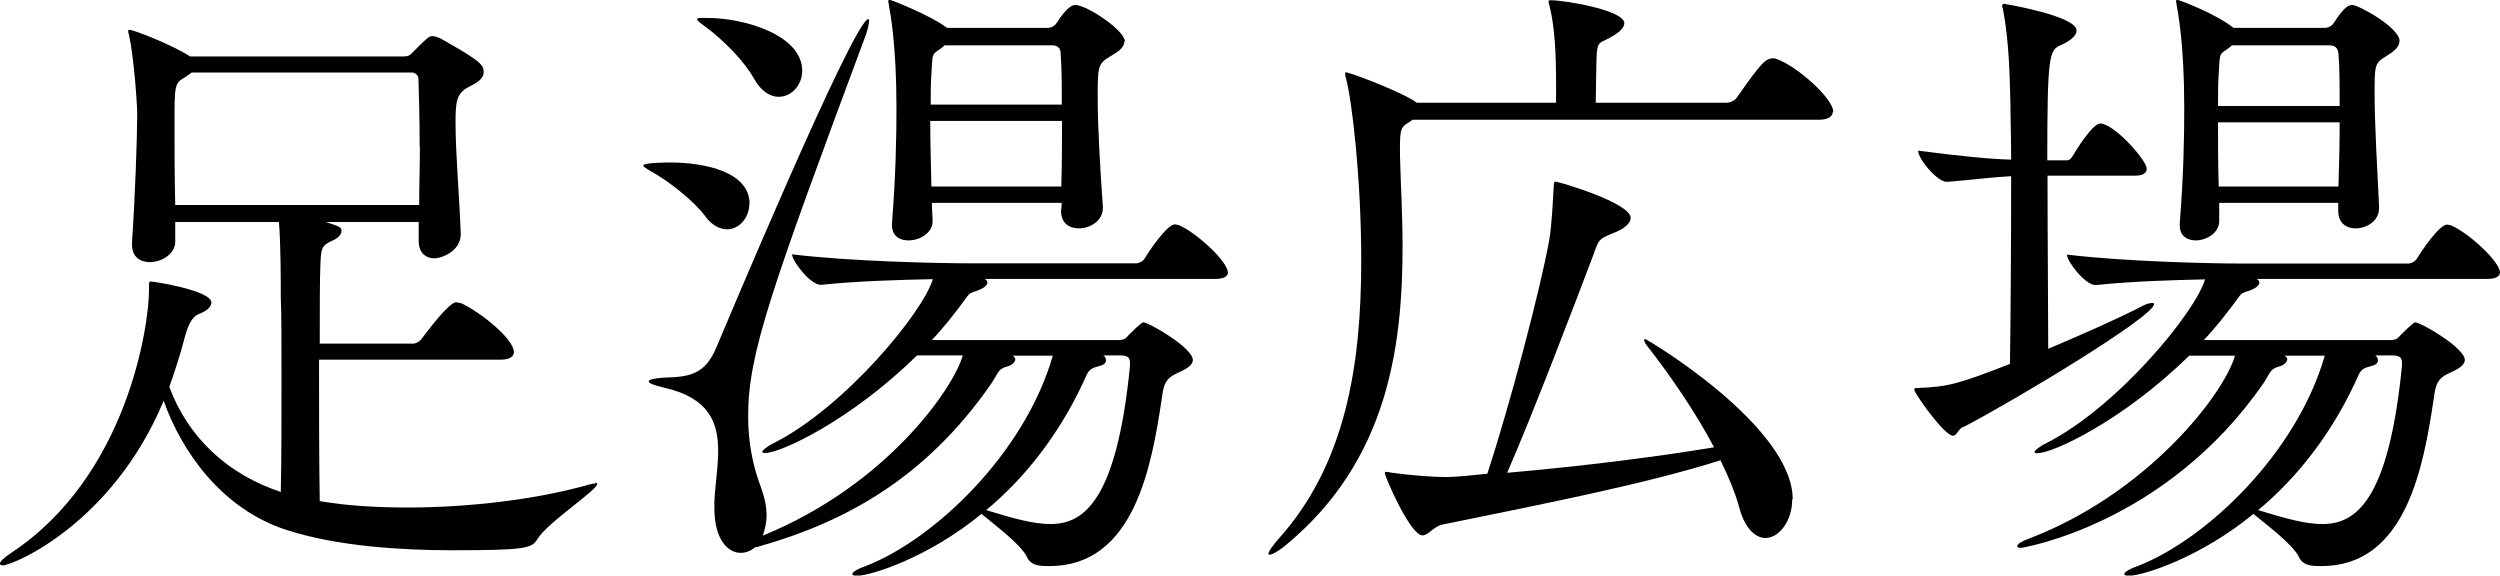
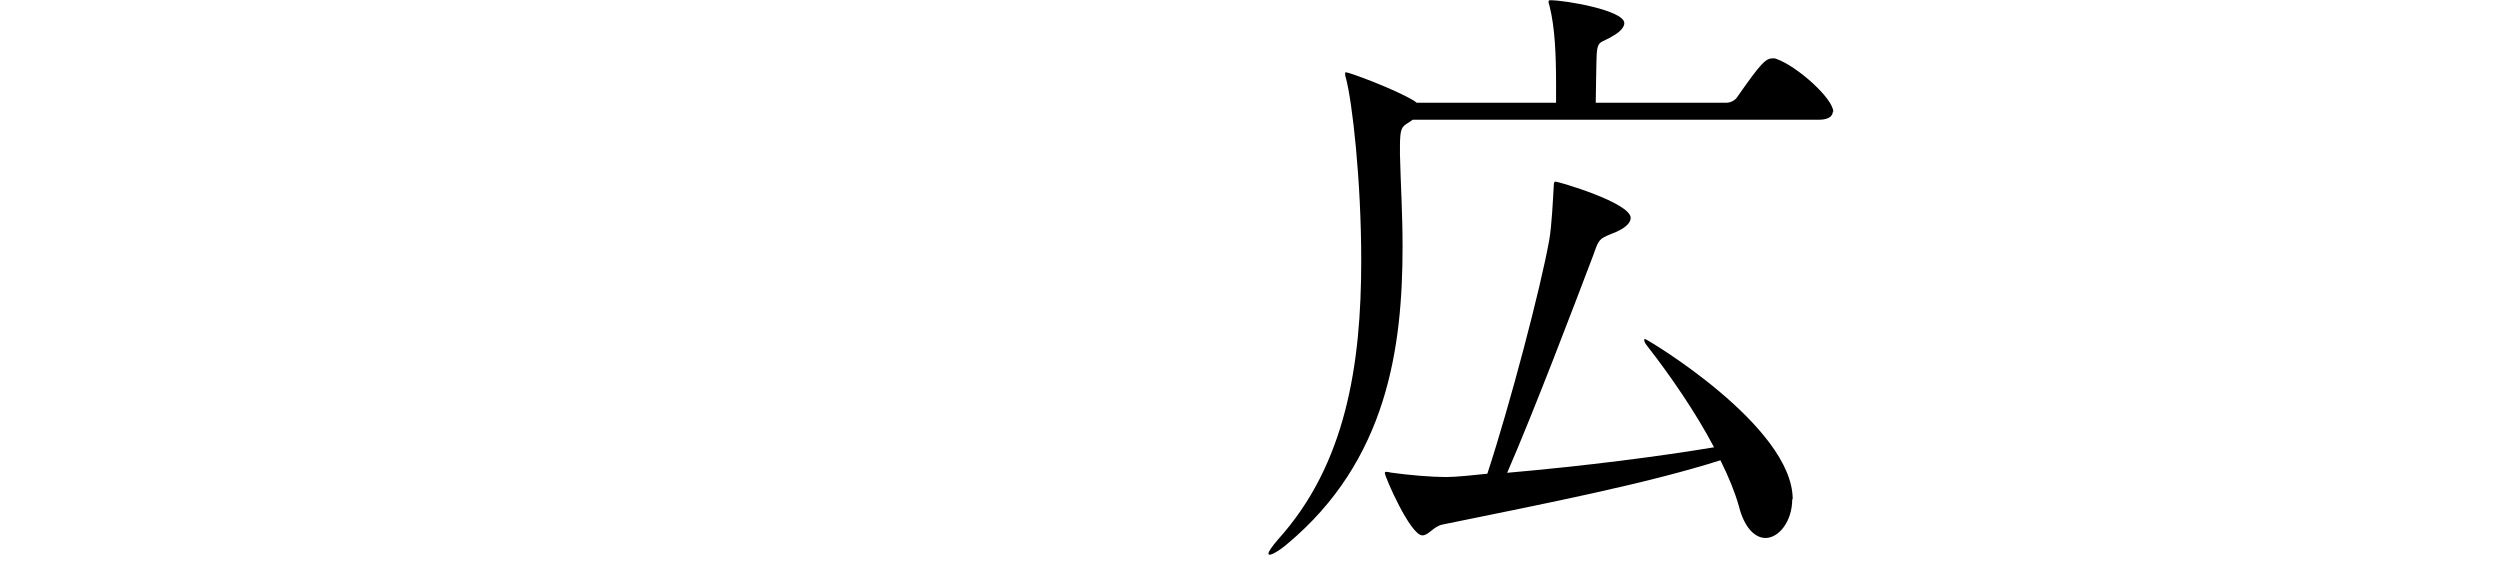
<svg xmlns="http://www.w3.org/2000/svg" id="_レイヤー_2" data-name="レイヤー 2" viewBox="0 0 105.86 24.37">
  <defs>
    <style>
      .cls-1 {
        fill: #000;
        stroke-width: 0px;
      }
    </style>
  </defs>
  <g id="_レイヤー_1-2" data-name="レイヤー 1">
    <g>
-       <path class="cls-1" d="M25.21,20.44c.05,0,.08.03.08.05,0,.27-2.16,1.67-2.54,2.35-.24.38-.51.46-3.61.46-2.1,0-4.85-.16-7.01-.86-2.75-.89-4.45-3.34-5.2-5.47C4.77,22.16.57,23.94.11,23.94c-.08,0-.11-.03-.11-.08,0-.08.13-.22.49-.46,4.91-3.26,5.82-9.62,5.82-11.13v-.27c0-.05.03-.08.08-.08.13,0,2.56.38,2.56.89,0,.16-.16.35-.54.49q-.35.13-.57.92c-.19.75-.43,1.48-.67,2.16.78,2.13,2.48,3.72,4.72,4.45.03-1.4.03-3.16.03-4.69s0-2.91-.03-3.53c0-.59,0-2.37-.08-3.21h-4.39v.84c0,.51-.57.86-1.08.86-.4,0-.75-.22-.75-.73v-.11c.13-1.89.22-4.45.22-5.45,0-.35-.13-2.35-.35-3.34-.03-.08-.03-.13-.03-.16q0-.05.03-.05c.22,0,1.89.67,2.59,1.13h9.06c.13,0,.24-.03.35-.16.65-.65.7-.7.86-.7.08,0,.16.03.3.08,1.83,1.02,1.86,1.16,1.86,1.46,0,.27-.32.46-.65.62-.51.27-.54.65-.54,1.51,0,1.32.16,3.05.22,4.69v.03c0,.73-.84,1.02-1.11,1.02-.35,0-.67-.22-.67-.73v-.81h-3.94c.59.19.67.22.67.38s-.16.32-.43.43c-.4.19-.43.3-.46.92-.03.65-.03,1.91-.03,3.42h3.94c.16,0,.32-.11.4-.24,1.13-1.51,1.38-1.51,1.43-1.51.08,0,.13.03.19.03.67.27,2.26,1.48,2.26,2.08,0,.16-.13.32-.57.32h-7.68c0,2.02,0,4.31.03,5.99,1.11.19,2.37.27,3.72.27,2.64,0,5.5-.35,7.68-.97.13-.03.21-.05.27-.05ZM17.77,6.2c0-1.13-.03-2.16-.05-2.86,0-.16-.16-.27-.27-.27h-9.33l-.27.19c-.46.27-.46.3-.46,2.02,0,.92,0,2.16.03,3.4h10.33c0-.84.03-1.7.03-2.48Z" />
-       <path class="cls-1" d="M31.73,8.63c0,.59-.43,1.08-.94,1.08-.3,0-.65-.16-.94-.57-.46-.62-1.51-1.46-2.29-1.89-.22-.13-.32-.19-.32-.24,0-.13,1.08-.13,1.13-.13,1.48,0,3.37.4,3.37,1.75ZM52,11.51c0,.16-.11.3-.54.3h-9.76c.08.05.11.11.11.16,0,.13-.22.27-.46.35-.35.11-.3.11-.62.54-.38.51-.81,1.05-1.27,1.54h7.9c.3,0,.35-.13.46-.24.51-.51.57-.51.59-.51.24,0,2.1,1.08,2.1,1.59,0,.19-.19.35-.62.54-.54.24-.62.49-.7,1.13-.43,2.83-1.16,7.06-4.75,7.06-.38,0-.75,0-.94-.35-.22-.54-1.43-1.43-1.94-1.86-2.26,1.86-4.69,2.62-5.28,2.62-.13,0-.19-.03-.19-.08s.16-.19.54-.32c2.94-1.13,6.77-4.8,7.95-8.92h-1.7c.08.05.11.11.11.16,0,.13-.19.27-.35.3-.38.11-.35.24-.65.7-2.86,4.15-6.39,5.93-9.79,6.9-.08.03-.16.05-.22.05-.19.16-.4.24-.62.24-.54,0-1.11-.57-1.11-1.89v-.27c.03-.7.16-1.46.16-2.16,0-1.19-.38-2.24-2.27-2.67-.46-.11-.67-.19-.67-.27s.24-.13.65-.16c1.08-.03,1.73-.13,2.21-1.27.13-.3,5.82-13.91,6.44-13.91.03,0,.03.03.03.08,0,.11-.05.32-.13.57-4.02,10.81-4.99,13.51-4.99,16.15,0,1.11.19,2.1.54,3.02.16.43.24.84.24,1.19s-.08.62-.16.86c5.29-2.16,8.09-6.28,8.47-7.63h-1.94c-2.8,2.75-5.77,4.13-6.42,4.13-.08,0-.13,0-.13-.05s.16-.21.51-.38c3.02-1.54,6.31-5.55,6.71-6.93-1.4.03-3.21.08-4.72.24h-.03c-.43,0-1.21-1-1.21-1.29,2.48.3,6.2.38,7.58.38h7.01c.08,0,.27-.08.35-.22.19-.32.94-1.43,1.27-1.43.05,0,.11.03.16.03.73.3,2.08,1.54,2.08,2ZM33.97,2.99c0,.62-.46,1.11-1,1.11-.35,0-.73-.22-1.05-.78-.38-.7-1.27-1.62-2.08-2.21-.22-.16-.32-.24-.32-.3s.13-.05.43-.05c1.59,0,4.02.73,4.02,2.24ZM47.61,1.75c0,.3-.35.49-.62.65-.49.3-.51.4-.51,1.7s.11,3.1.22,4.66v.05c0,.54-.54.86-1.02.86-.4,0-.75-.22-.75-.73l.03-.35h-5.5c0,.27.03.54.03.78,0,.49-.54.81-1.02.81-.38,0-.7-.19-.7-.65v-.08c.16-2.02.19-3.64.19-4.88,0-2.7-.27-4.07-.32-4.34,0-.08-.03-.13-.03-.16,0-.05.03-.08.05-.08.08,0,1.75.67,2.4,1.16l.05.03h4.26c.13,0,.3-.08.38-.22.43-.67.67-.75.78-.75.49,0,2.1,1.08,2.1,1.54ZM39.39,5.12c0,.92.03,1.86.05,2.78h5.5c.03-1,.03-1.92.03-2.78h-5.58ZM44.91,2.24c0-.08-.03-.32-.35-.32h-4.56l-.13.11c-.4.3-.38.13-.43,1.08-.03.4-.03.86-.03,1.32h5.55c0-.84,0-1.56-.05-2.18ZM47.85,15.37c0-.21-.08-.32-.4-.32h-.73c.08.05.11.13.11.22s-.08.19-.32.24c-.43.11-.43.22-.65.7-1.02,2.18-2.45,4.02-4.1,5.39,1.13.35,2,.59,2.72.59,1.38,0,2.8-.92,3.37-6.71v-.11Z" />
      <path class="cls-1" d="M77.61,4.72c0,.16-.13.35-.59.35h-17.2l-.16.11c-.3.19-.38.22-.38,1.03v.35c.03,1.21.11,2.51.11,3.88,0,4.29-.65,9.06-4.88,12.59-.35.3-.65.46-.75.46-.03,0-.05-.03-.05-.05,0-.08.13-.27.4-.59,2.88-3.18,3.53-7.41,3.53-11.81,0-3.42-.38-6.74-.65-7.74-.03-.08-.03-.13-.03-.19,0-.03,0-.05.03-.05.13,0,2.05.7,2.89,1.21l.11.08h5.9v-.78c0-1.27-.05-2.4-.27-3.29-.03-.11-.05-.16-.05-.22,0-.03.03-.05.08-.05.65,0,3.13.43,3.13.97,0,.16-.16.35-.43.51-.62.4-.73.13-.75,1.08,0,.27-.03,1.24-.03,1.78h5.53c.19,0,.38-.11.46-.24,1.02-1.46,1.21-1.64,1.51-1.64.05,0,.11,0,.16.03.86.3,2.4,1.67,2.4,2.24ZM75.89,21.14c0,.94-.57,1.64-1.13,1.64-.43,0-.89-.4-1.13-1.35-.16-.57-.43-1.24-.78-1.94-3.16,1-7.31,1.81-11.76,2.72-.4.08-.59.46-.86.46-.51,0-1.59-2.48-1.59-2.64q0-.05.05-.05s.11,0,.19.03c.78.11,1.75.19,2.35.19.43,0,1.16-.08,1.75-.14.97-2.96,2.26-7.87,2.62-9.89.11-.62.16-1.75.19-2.26,0-.22.05-.22.08-.22.11,0,3.18.89,3.18,1.54,0,.21-.24.46-.81.67-.54.22-.54.24-.78.92-.81,2.13-2.48,6.53-3.64,9.2,3.42-.3,6.47-.7,8.76-1.08-.78-1.48-1.86-3.05-2.83-4.29-.11-.13-.13-.22-.13-.27t.03-.03c.08,0,6.26,3.69,6.26,6.79Z" />
-       <path class="cls-1" d="M83.13,18.07c-.22.11-.27.38-.43.38-.38,0-1.64-1.81-1.64-1.94,0-.08.03-.08.11-.08,1.32-.05,1.73-.16,3.94-1.02.03-1.97.05-5.28.05-7.95-.92.05-1.67.16-2.7.24h-.03c-.4,0-1.21-.97-1.21-1.32,1.89.24,2.94.35,3.94.38,0-.94-.03-1.75-.03-2.35-.03-1.13-.05-2.64-.32-4.04-.03-.05-.03-.11-.03-.13,0-.05.03-.08.08-.08,0,0,3.07.51,3.07,1.13,0,.24-.3.46-.67.62-.49.22-.57.43-.57,4.88h.81c.16,0,.22-.11.3-.24.11-.19.81-1.32,1.13-1.32.59,0,1.97,1.56,1.97,1.91,0,.16-.11.3-.51.3h-3.69c0,2.62.03,5.61.03,7.33,1.46-.62,2.99-1.29,4.02-1.83.16-.08.3-.11.38-.11.05,0,.08,0,.08.05,0,.51-5.66,3.94-8.06,5.2ZM105.86,11.51c0,.16-.11.3-.54.3h-9.76c.08.05.11.11.11.16,0,.13-.21.27-.46.35-.35.11-.3.11-.62.54-.38.51-.81,1.05-1.27,1.54h7.9c.3,0,.35-.13.46-.24.51-.51.57-.51.59-.51.24,0,2.1,1.08,2.1,1.59,0,.19-.19.35-.62.54-.54.24-.62.49-.7,1.13-.43,2.83-1.16,7.06-4.75,7.06-.38,0-.75,0-.94-.35-.22-.54-1.43-1.43-1.94-1.86-2.26,1.86-4.69,2.62-5.28,2.62-.13,0-.19-.03-.19-.08s.16-.19.54-.32c2.94-1.13,6.77-4.8,7.95-8.92h-1.7c.08.05.11.11.11.16,0,.13-.19.27-.35.3-.38.11-.35.24-.65.7-4.15,6.01-10.25,6.98-10.27,6.98-.11,0-.16-.03-.16-.08,0-.08.16-.19.51-.32,4.99-1.91,8.22-6.07,8.71-7.74h-1.94c-2.8,2.75-5.77,4.13-6.42,4.13-.08,0-.13,0-.13-.05s.16-.21.51-.38c3.02-1.54,6.31-5.55,6.71-6.93-1.38.03-3.1.08-4.61.24h-.03c-.43,0-1.21-1-1.21-1.29,2.48.3,6.09.38,7.47.38h7.01c.08,0,.27-.08.35-.22.19-.32.94-1.43,1.27-1.43.05,0,.11.03.16.03.73.3,2.08,1.54,2.08,2ZM101.6,1.75c0,.3-.35.49-.59.65-.46.27-.46.4-.46,1.59s.11,3.15.19,4.77v.05c0,.54-.51.86-1,.86-.38,0-.73-.22-.73-.73v-.35h-5.04v.78c0,.49-.54.81-1,.81-.35,0-.67-.19-.67-.62v-.11c.16-2.02.19-3.64.19-4.88,0-2.7-.27-4.07-.32-4.34,0-.08-.03-.13-.03-.16,0-.05.03-.08.05-.08.05,0,1.54.54,2.35,1.16l.03.03h3.88c.13,0,.3-.08.38-.22.43-.67.62-.75.78-.75.24,0,2,.94,2,1.54ZM99.01,2.24c0-.08-.05-.32-.35-.32h-4.15l-.13.11c-.4.3-.38.13-.43,1.08-.03.43-.03.89-.03,1.38h5.15c0-.84,0-1.59-.05-2.24ZM93.92,5.18c0,.89,0,1.83.03,2.72h5.07c.03-.97.05-1.89.05-2.72h-5.15ZM101.71,15.37c0-.21-.08-.32-.4-.32h-.73c.08.05.11.13.11.22s-.08.19-.32.24c-.43.11-.43.22-.65.7-1.02,2.18-2.45,4.02-4.1,5.39,1.13.35,2,.59,2.72.59,1.38,0,2.8-.92,3.37-6.71v-.11Z" />
    </g>
  </g>
</svg>